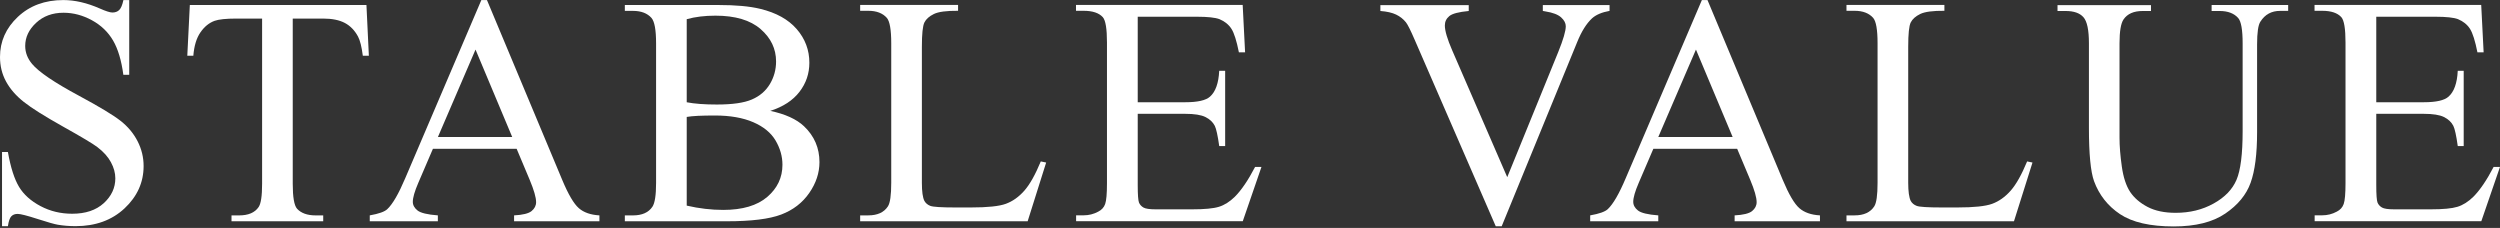
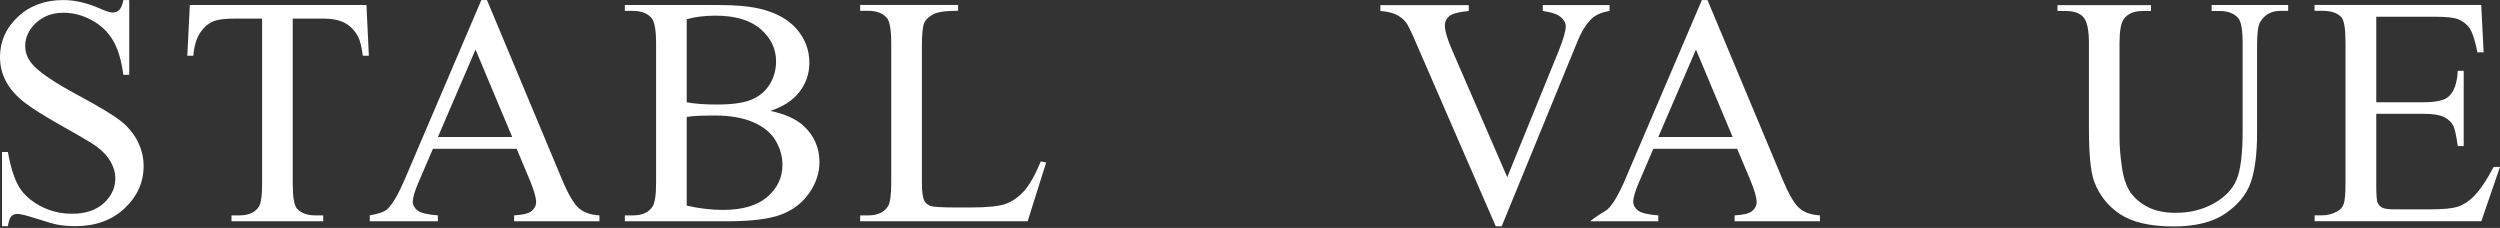
<svg xmlns="http://www.w3.org/2000/svg" width="351" height="32" viewBox="0 0 351 32" fill="none">
  <rect x="0" y="0" width="351" height="32" fill="#333333" stroke="none" />
  <path d="M18.143 0V10.502H17.318C17.048 8.489 16.57 6.878 15.876 5.69C15.182 4.503 14.195 3.547 12.907 2.845C11.62 2.144 10.293 1.789 8.921 1.789C7.371 1.789 6.084 2.259 5.066 3.208C4.048 4.156 3.539 5.235 3.539 6.446C3.539 7.371 3.863 8.212 4.503 8.975C5.428 10.093 7.633 11.589 11.111 13.455C13.948 14.982 15.884 16.146 16.924 16.963C17.965 17.78 18.76 18.736 19.323 19.839C19.885 20.942 20.163 22.098 20.163 23.309C20.163 25.607 19.268 27.588 17.487 29.254C15.706 30.919 13.409 31.752 10.602 31.752C9.723 31.752 8.89 31.682 8.119 31.551C7.657 31.474 6.7 31.204 5.243 30.734C3.786 30.264 2.868 30.032 2.475 30.032C2.082 30.032 1.804 30.148 1.588 30.372C1.372 30.595 1.211 31.058 1.11 31.759H0.285V21.343H1.11C1.496 23.525 2.02 25.152 2.676 26.239C3.331 27.318 4.333 28.22 5.69 28.937C7.04 29.654 8.52 30.009 10.139 30.009C12.005 30.009 13.478 29.516 14.565 28.529C15.645 27.542 16.192 26.378 16.192 25.036C16.192 24.288 15.984 23.532 15.575 22.777C15.166 22.013 14.527 21.304 13.663 20.649C13.077 20.201 11.489 19.245 8.89 17.796C6.292 16.338 4.441 15.182 3.346 14.311C2.251 13.447 1.419 12.491 0.848 11.442C0.278 10.394 0 9.245 0 7.996C0 5.814 0.833 3.94 2.506 2.367C4.179 0.794 6.307 0.008 8.89 0.008C10.502 0.008 12.213 0.401 14.018 1.195C14.85 1.565 15.444 1.758 15.783 1.758C16.169 1.758 16.493 1.642 16.732 1.411C16.979 1.18 17.179 0.709 17.326 0.008H18.151L18.143 0Z" fill="white" />
  <path d="M51.449 0.703L51.788 7.828H50.94C50.778 6.571 50.554 5.676 50.269 5.137C49.806 4.273 49.189 3.633 48.418 3.224C47.647 2.816 46.637 2.608 45.38 2.608H41.101V25.808C41.101 27.674 41.301 28.839 41.702 29.301C42.273 29.926 43.144 30.242 44.324 30.242H45.38V31.067H32.504V30.242H33.576C34.855 30.242 35.773 29.857 36.305 29.078C36.637 28.6 36.799 27.512 36.799 25.808V2.608H33.151C31.733 2.608 30.723 2.716 30.129 2.924C29.35 3.209 28.687 3.749 28.132 4.558C27.577 5.368 27.253 6.455 27.145 7.828H26.297L26.652 0.703H51.441H51.449Z" fill="white" />
  <path d="M72.54 20.894H60.781L58.722 25.689C58.214 26.869 57.959 27.748 57.959 28.334C57.959 28.797 58.183 29.206 58.622 29.552C59.062 29.899 60.018 30.131 61.475 30.239V31.064H51.914V30.239C53.186 30.015 54.004 29.722 54.374 29.367C55.137 28.65 55.977 27.193 56.903 25.003L67.582 0.006H68.368L78.939 25.265C79.787 27.293 80.566 28.612 81.26 29.221C81.954 29.83 82.918 30.169 84.159 30.239V31.064H72.177V30.239C73.388 30.177 74.205 29.977 74.629 29.637C75.053 29.29 75.269 28.874 75.269 28.38C75.269 27.725 74.968 26.684 74.375 25.265L72.54 20.901V20.894ZM71.915 19.236L66.764 6.961L61.483 19.236H71.923H71.915Z" fill="white" />
  <path d="M108.152 15.569C110.257 16.016 111.83 16.733 112.878 17.72C114.328 19.093 115.053 20.773 115.053 22.763C115.053 24.274 114.574 25.716 113.618 27.096C112.662 28.476 111.351 29.486 109.686 30.119C108.021 30.751 105.476 31.067 102.06 31.067H87.727V30.242H88.868C90.14 30.242 91.05 29.841 91.597 29.031C91.944 28.507 92.114 27.397 92.114 25.693V6.077C92.114 4.196 91.898 3.009 91.466 2.515C90.88 1.86 90.017 1.528 88.868 1.528H87.727V0.703H100.85C103.302 0.703 105.26 0.88 106.741 1.243C108.977 1.783 110.688 2.731 111.868 4.096C113.048 5.46 113.634 7.033 113.634 8.807C113.634 10.334 113.171 11.691 112.246 12.893C111.321 14.096 109.956 14.991 108.144 15.569H108.152ZM96.416 14.358C96.971 14.466 97.596 14.543 98.305 14.597C99.015 14.651 99.793 14.675 100.649 14.675C102.831 14.675 104.466 14.443 105.569 13.965C106.663 13.495 107.504 12.778 108.09 11.806C108.668 10.835 108.961 9.778 108.961 8.63C108.961 6.856 108.236 5.337 106.787 4.08C105.337 2.824 103.225 2.199 100.449 2.199C98.953 2.199 97.611 2.361 96.416 2.692V14.358ZM96.416 28.869C98.151 29.27 99.855 29.471 101.544 29.471C104.242 29.471 106.309 28.862 107.728 27.644C109.146 26.425 109.856 24.922 109.856 23.133C109.856 21.953 109.532 20.82 108.892 19.733C108.252 18.645 107.203 17.782 105.754 17.157C104.304 16.533 102.515 16.217 100.379 16.217C99.454 16.217 98.66 16.232 98.005 16.263C97.349 16.294 96.817 16.348 96.416 16.417V28.869Z" fill="white" />
  <path d="M146.141 22.666L146.881 22.82L144.283 31.063H120.766V30.238H121.907C123.187 30.238 124.112 29.822 124.659 28.981C124.976 28.503 125.13 27.401 125.13 25.666V6.066C125.13 4.169 124.922 2.981 124.505 2.503C123.927 1.848 123.056 1.516 121.907 1.516H120.766V0.691H134.513V1.516C132.902 1.501 131.768 1.648 131.121 1.964C130.473 2.28 130.026 2.673 129.787 3.151C129.548 3.629 129.432 4.77 129.432 6.575V25.658C129.432 26.899 129.548 27.747 129.787 28.21C129.964 28.526 130.242 28.758 130.612 28.904C130.982 29.051 132.146 29.128 134.105 29.128H136.325C138.654 29.128 140.289 28.958 141.229 28.611C142.17 28.264 143.026 27.663 143.805 26.784C144.583 25.905 145.354 24.532 146.133 22.651L146.141 22.666Z" fill="white" />
-   <path d="M159.737 2.349V14.354H166.414C168.149 14.354 169.306 14.092 169.884 13.568C170.663 12.882 171.094 11.671 171.179 9.936H172.012V20.507H171.179C170.971 19.027 170.763 18.079 170.555 17.662C170.285 17.138 169.845 16.729 169.236 16.428C168.627 16.128 167.686 15.981 166.414 15.981H159.737V25.989C159.737 27.331 159.799 28.148 159.914 28.441C160.038 28.734 160.246 28.966 160.539 29.135C160.832 29.305 161.402 29.39 162.243 29.39H167.393C169.113 29.39 170.354 29.274 171.133 29.035C171.912 28.796 172.652 28.326 173.369 27.624C174.294 26.699 175.243 25.303 176.214 23.437H177.109L174.487 31.055H151.086V30.23H152.157C152.875 30.23 153.553 30.061 154.193 29.714C154.671 29.475 154.995 29.12 155.165 28.642C155.334 28.164 155.419 27.185 155.419 25.704V5.973C155.419 4.045 155.226 2.858 154.833 2.411C154.293 1.817 153.399 1.516 152.142 1.516H151.07V0.691H174.472L174.811 7.346H173.94C173.623 5.749 173.277 4.647 172.899 4.053C172.521 3.459 171.95 2.997 171.21 2.688C170.616 2.465 169.56 2.349 168.049 2.349H159.714H159.737Z" fill="white" />
  <path d="M225.981 0.703V1.528C224.909 1.721 224.091 2.068 223.536 2.561C222.742 3.294 222.04 4.412 221.431 5.923L210.837 31.769H210.004L198.624 5.592C198.045 4.25 197.629 3.425 197.39 3.132C197.02 2.669 196.557 2.307 196.01 2.045C195.462 1.783 194.73 1.613 193.805 1.544V0.719H206.211V1.544C204.808 1.675 203.898 1.914 203.481 2.261C203.065 2.608 202.857 3.047 202.857 3.579C202.857 4.327 203.204 5.491 203.89 7.072L211.616 24.875L218.779 7.296C219.481 5.561 219.835 4.358 219.835 3.687C219.835 3.255 219.619 2.839 219.188 2.446C218.756 2.052 218.023 1.767 216.99 1.605C216.913 1.59 216.79 1.567 216.612 1.536V0.711H225.973L225.981 0.703Z" fill="white" />
-   <path d="M243.887 20.894H232.129L230.07 25.689C229.561 26.869 229.307 27.748 229.307 28.334C229.307 28.797 229.53 29.206 229.97 29.552C230.409 29.899 231.365 30.131 232.823 30.239V31.064H223.262V30.239C224.534 30.015 225.351 29.722 225.729 29.367C226.492 28.65 227.333 27.193 228.258 25.003L238.945 0.006H239.731L250.302 25.265C251.151 27.293 251.929 28.612 252.623 29.221C253.317 29.83 254.281 30.169 255.522 30.239V31.064H243.54V30.239C244.751 30.177 245.568 29.977 245.992 29.637C246.416 29.29 246.632 28.874 246.632 28.38C246.632 27.725 246.331 26.684 245.738 25.265L243.903 20.901L243.887 20.894ZM243.263 19.236L238.112 6.961L232.823 19.236H243.263Z" fill="white" />
-   <path d="M284.621 22.666L285.362 22.82L282.763 31.063H259.246V30.238H260.387C261.675 30.238 262.592 29.822 263.14 28.981C263.456 28.503 263.61 27.401 263.61 25.666V6.066C263.61 4.169 263.402 2.981 262.986 2.503C262.4 1.848 261.536 1.516 260.387 1.516H259.246V0.691H272.994V1.516C271.382 1.501 270.249 1.648 269.601 1.964C268.954 2.28 268.506 2.673 268.267 3.151C268.028 3.629 267.913 4.77 267.913 6.575V25.658C267.913 26.899 268.036 27.747 268.267 28.21C268.445 28.526 268.722 28.758 269.1 28.904C269.47 29.051 270.634 29.128 272.593 29.128H274.806C277.134 29.128 278.769 28.958 279.71 28.611C280.65 28.264 281.506 27.663 282.285 26.784C283.064 25.905 283.835 24.532 284.614 22.651L284.621 22.666Z" fill="white" />
+   <path d="M243.887 20.894H232.129L230.07 25.689C229.561 26.869 229.307 27.748 229.307 28.334C229.307 28.797 229.53 29.206 229.97 29.552C230.409 29.899 231.365 30.131 232.823 30.239V31.064H223.262C224.534 30.015 225.351 29.722 225.729 29.367C226.492 28.65 227.333 27.193 228.258 25.003L238.945 0.006H239.731L250.302 25.265C251.151 27.293 251.929 28.612 252.623 29.221C253.317 29.83 254.281 30.169 255.522 30.239V31.064H243.54V30.239C244.751 30.177 245.568 29.977 245.992 29.637C246.416 29.29 246.632 28.874 246.632 28.38C246.632 27.725 246.331 26.684 245.738 25.265L243.903 20.901L243.887 20.894ZM243.263 19.236L238.112 6.961L232.823 19.236H243.263Z" fill="white" />
  <path d="M310.511 1.528V0.703H321.259V1.528H320.118C318.923 1.528 318.005 2.029 317.365 3.032C317.049 3.494 316.895 4.566 316.895 6.255V18.576C316.895 21.622 316.594 23.981 315.985 25.662C315.384 27.343 314.196 28.785 312.423 29.988C310.657 31.19 308.244 31.792 305.198 31.792C301.883 31.792 299.369 31.213 297.65 30.065C295.93 28.916 294.712 27.366 294.002 25.431C293.524 24.104 293.285 21.606 293.285 17.951V6.085C293.285 4.219 293.031 2.993 292.514 2.415C291.998 1.829 291.165 1.544 290.016 1.544H288.875V0.719H301.998V1.544H300.834C299.577 1.544 298.683 1.937 298.143 2.731C297.773 3.271 297.58 4.389 297.58 6.093V19.332C297.58 20.511 297.688 21.861 297.904 23.387C298.12 24.914 298.513 26.094 299.076 26.95C299.647 27.798 300.464 28.499 301.528 29.055C302.592 29.61 303.903 29.88 305.46 29.88C307.45 29.88 309.223 29.448 310.788 28.576C312.353 27.713 313.425 26.603 314.003 25.253C314.582 23.904 314.867 21.614 314.867 18.391V6.093C314.867 4.196 314.659 3.009 314.242 2.531C313.664 1.875 312.793 1.544 311.644 1.544H310.503L310.511 1.528Z" fill="white" />
  <path d="M333.628 2.349V14.354H340.305C342.04 14.354 343.196 14.092 343.774 13.568C344.553 12.882 344.985 11.671 345.07 9.936H345.903V20.507H345.07C344.862 19.027 344.654 18.079 344.445 17.662C344.175 17.138 343.736 16.729 343.127 16.428C342.518 16.128 341.577 15.981 340.305 15.981H333.628V25.989C333.628 27.331 333.689 28.148 333.805 28.441C333.928 28.734 334.136 28.966 334.429 29.135C334.722 29.305 335.293 29.39 336.133 29.39H341.284C343.003 29.39 344.245 29.274 345.024 29.035C345.802 28.796 346.543 28.326 347.26 27.624C348.185 26.699 349.133 25.303 350.105 23.437H350.999L348.378 31.055H324.976V30.23H326.048C326.765 30.23 327.444 30.061 328.084 29.714C328.562 29.475 328.886 29.12 329.055 28.642C329.225 28.164 329.31 27.185 329.31 25.704V5.973C329.31 4.045 329.117 2.858 328.724 2.411C328.184 1.817 327.29 1.516 326.033 1.516H324.961V0.691H348.362L348.702 7.346H347.83C347.514 5.749 347.167 4.647 346.789 4.053C346.412 3.459 345.841 2.997 345.101 2.688C344.507 2.465 343.451 2.349 341.939 2.349H333.604H333.628Z" fill="white" />
</svg>